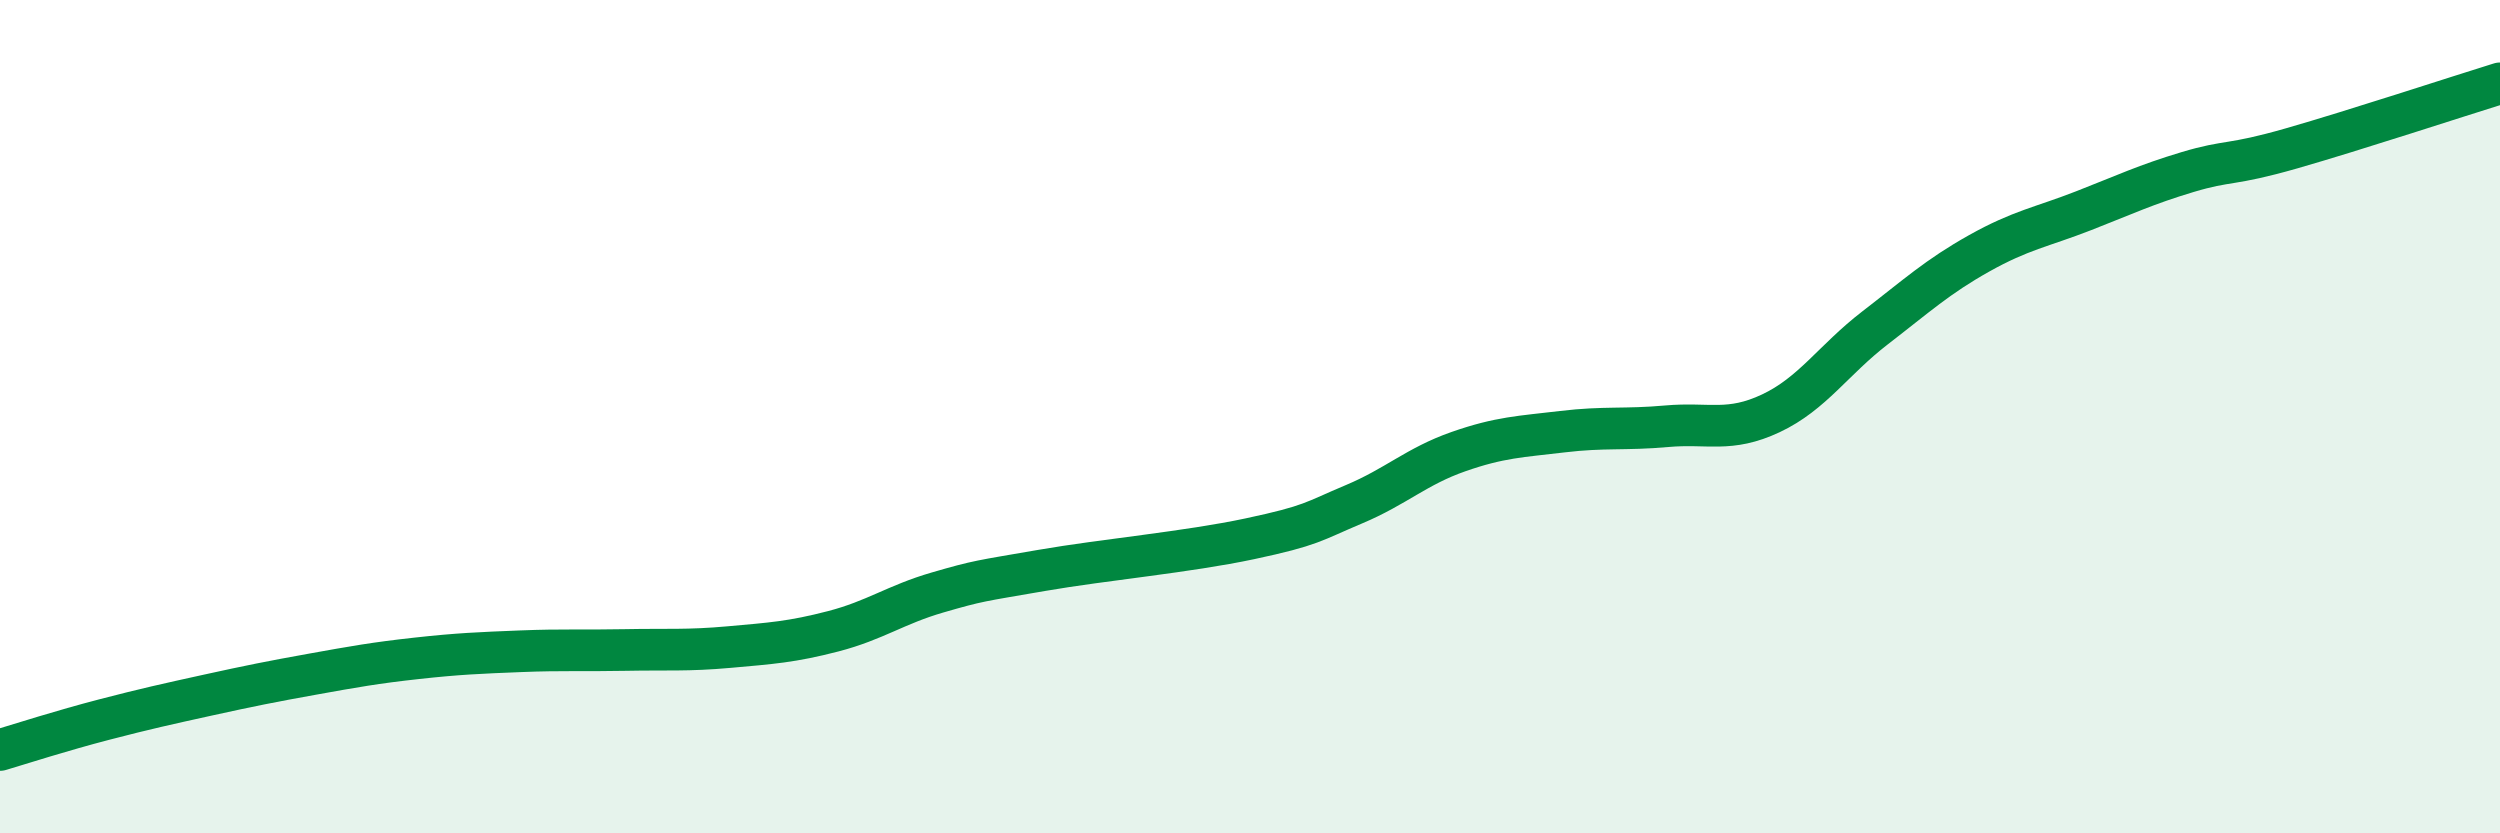
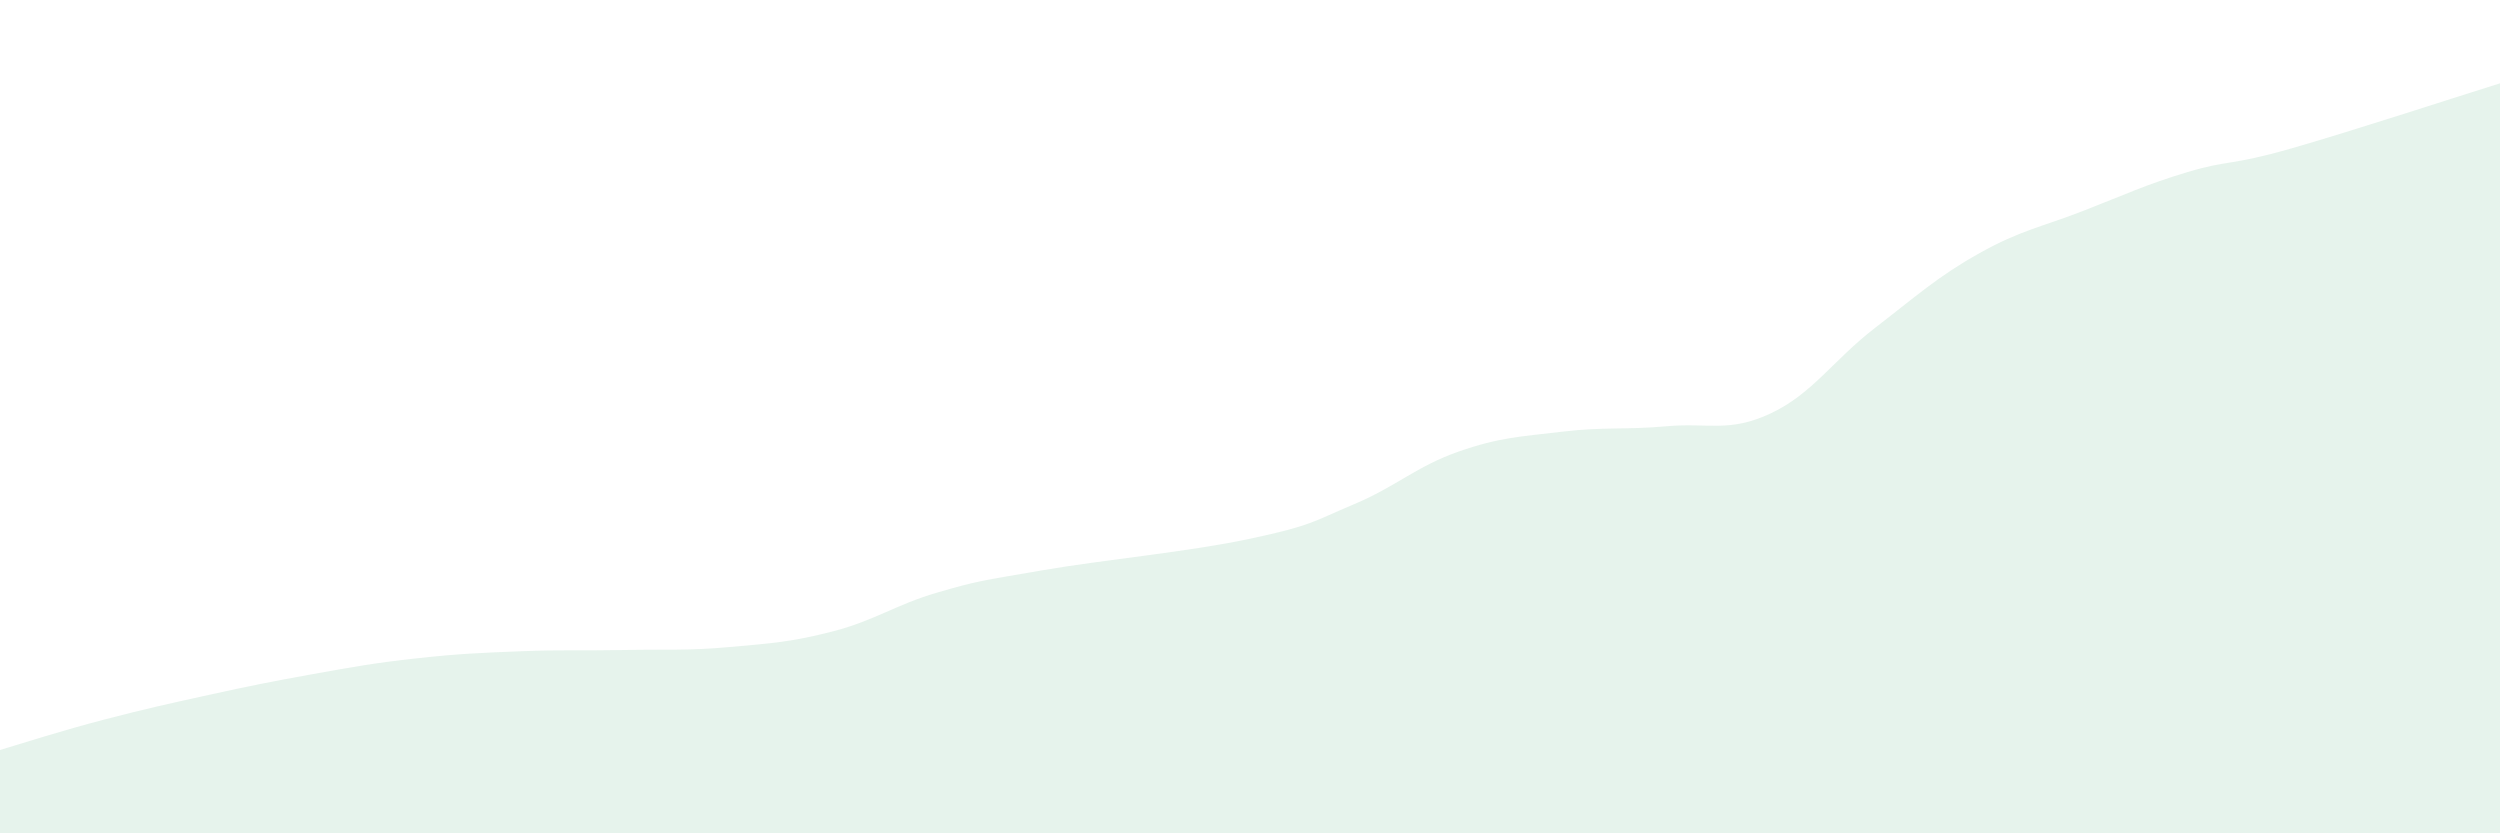
<svg xmlns="http://www.w3.org/2000/svg" width="60" height="20" viewBox="0 0 60 20">
  <path d="M 0,18 C 0.5,17.85 1.5,17.53 2.5,17.27 C 3.5,17.01 4,16.9 5,16.68 C 6,16.46 6.5,16.36 7.5,16.18 C 8.5,16 9,15.91 10,15.8 C 11,15.69 11.5,15.67 12.5,15.63 C 13.5,15.59 14,15.62 15,15.6 C 16,15.58 16.5,15.62 17.5,15.53 C 18.5,15.44 19,15.41 20,15.15 C 21,14.89 21.5,14.51 22.5,14.22 C 23.5,13.93 23.5,13.95 25,13.69 C 26.5,13.43 28.5,13.25 30,12.93 C 31.5,12.61 31.5,12.52 32.5,12.1 C 33.5,11.68 34,11.19 35,10.84 C 36,10.49 36.5,10.48 37.5,10.36 C 38.5,10.24 39,10.32 40,10.23 C 41,10.14 41.5,10.39 42.5,9.92 C 43.5,9.45 44,8.64 45,7.87 C 46,7.1 46.5,6.64 47.5,6.08 C 48.5,5.52 49,5.45 50,5.06 C 51,4.67 51.5,4.43 52.5,4.13 C 53.5,3.83 53.5,3.99 55,3.56 C 56.5,3.13 59,2.31 60,2L60 20L0 20Z" fill="#008740" opacity="0.1" stroke-linecap="round" stroke-linejoin="round" />
-   <path d="M 0,18 C 0.5,17.85 1.5,17.53 2.5,17.27 C 3.5,17.01 4,16.9 5,16.68 C 6,16.46 6.5,16.36 7.5,16.18 C 8.5,16 9,15.91 10,15.8 C 11,15.69 11.5,15.67 12.5,15.63 C 13.5,15.59 14,15.62 15,15.6 C 16,15.58 16.5,15.62 17.5,15.53 C 18.5,15.44 19,15.41 20,15.15 C 21,14.89 21.5,14.51 22.5,14.22 C 23.5,13.93 23.5,13.95 25,13.69 C 26.5,13.43 28.5,13.25 30,12.93 C 31.5,12.61 31.5,12.52 32.5,12.1 C 33.5,11.68 34,11.19 35,10.84 C 36,10.49 36.5,10.48 37.5,10.36 C 38.5,10.24 39,10.32 40,10.23 C 41,10.14 41.5,10.39 42.5,9.92 C 43.5,9.45 44,8.64 45,7.87 C 46,7.1 46.5,6.64 47.5,6.08 C 48.5,5.52 49,5.45 50,5.06 C 51,4.67 51.5,4.43 52.5,4.13 C 53.5,3.83 53.5,3.99 55,3.56 C 56.5,3.13 59,2.31 60,2" stroke="#008740" stroke-width="1" fill="none" stroke-linecap="round" stroke-linejoin="round" />
</svg>